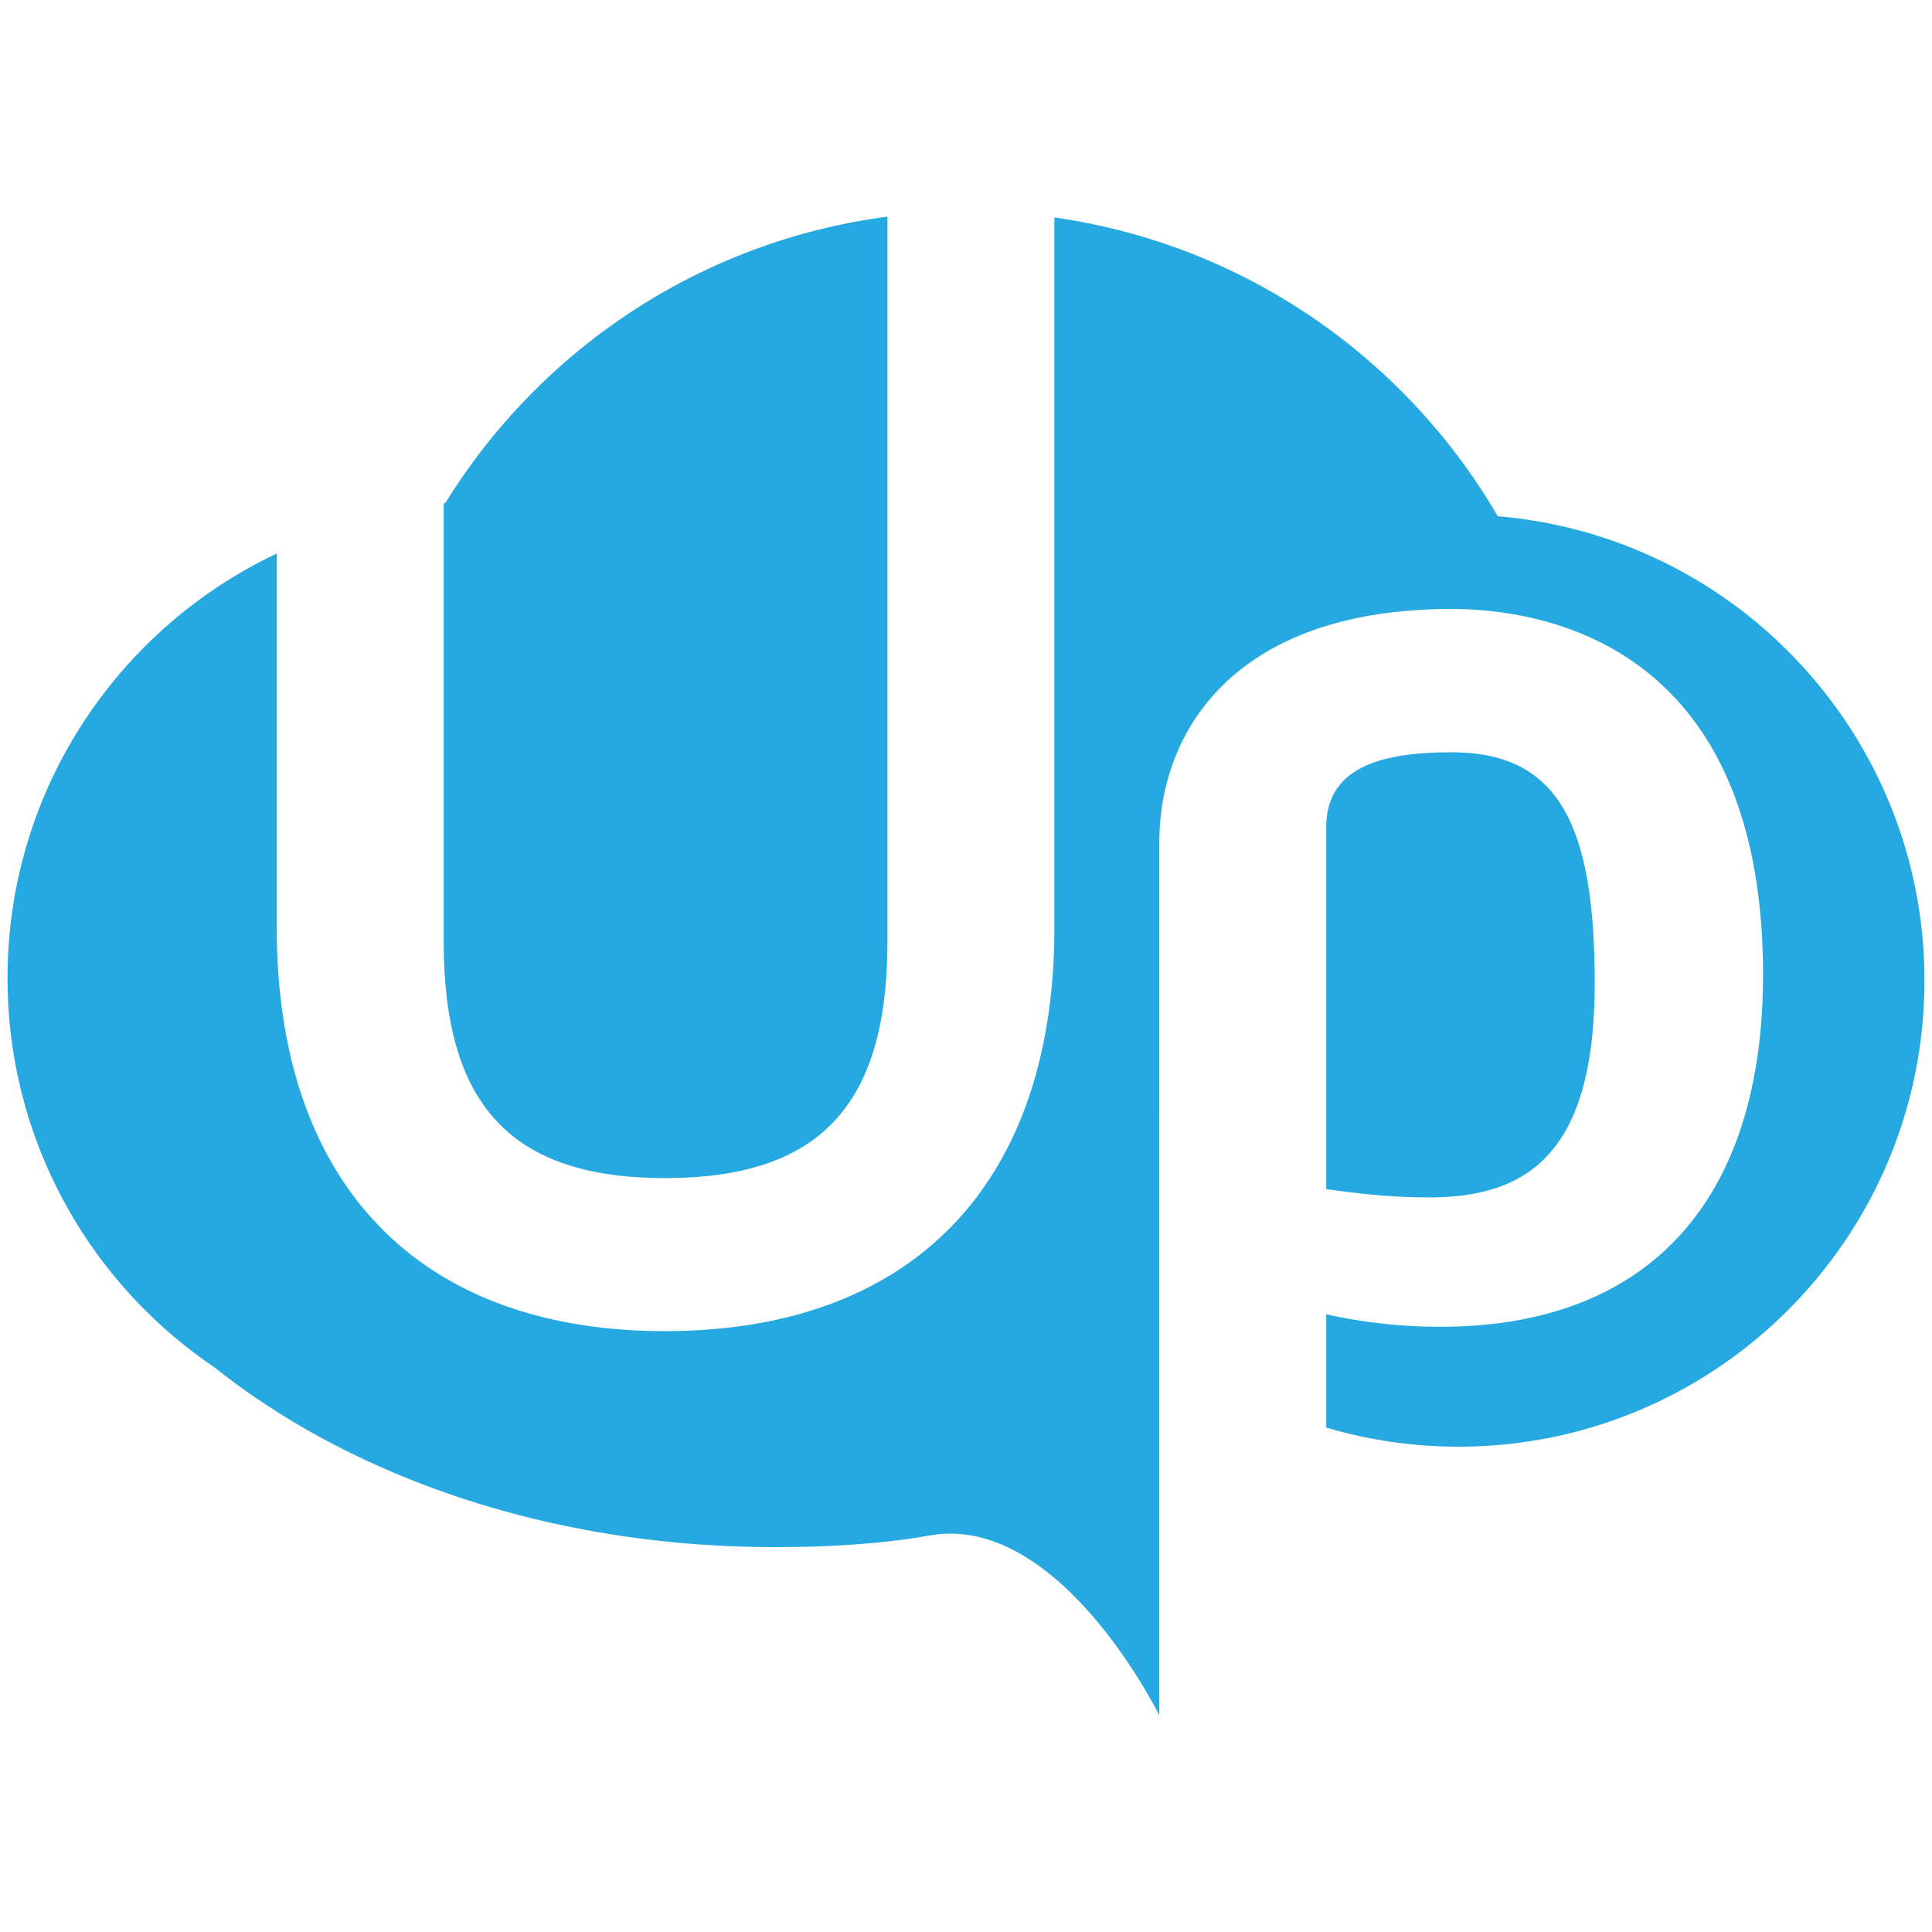
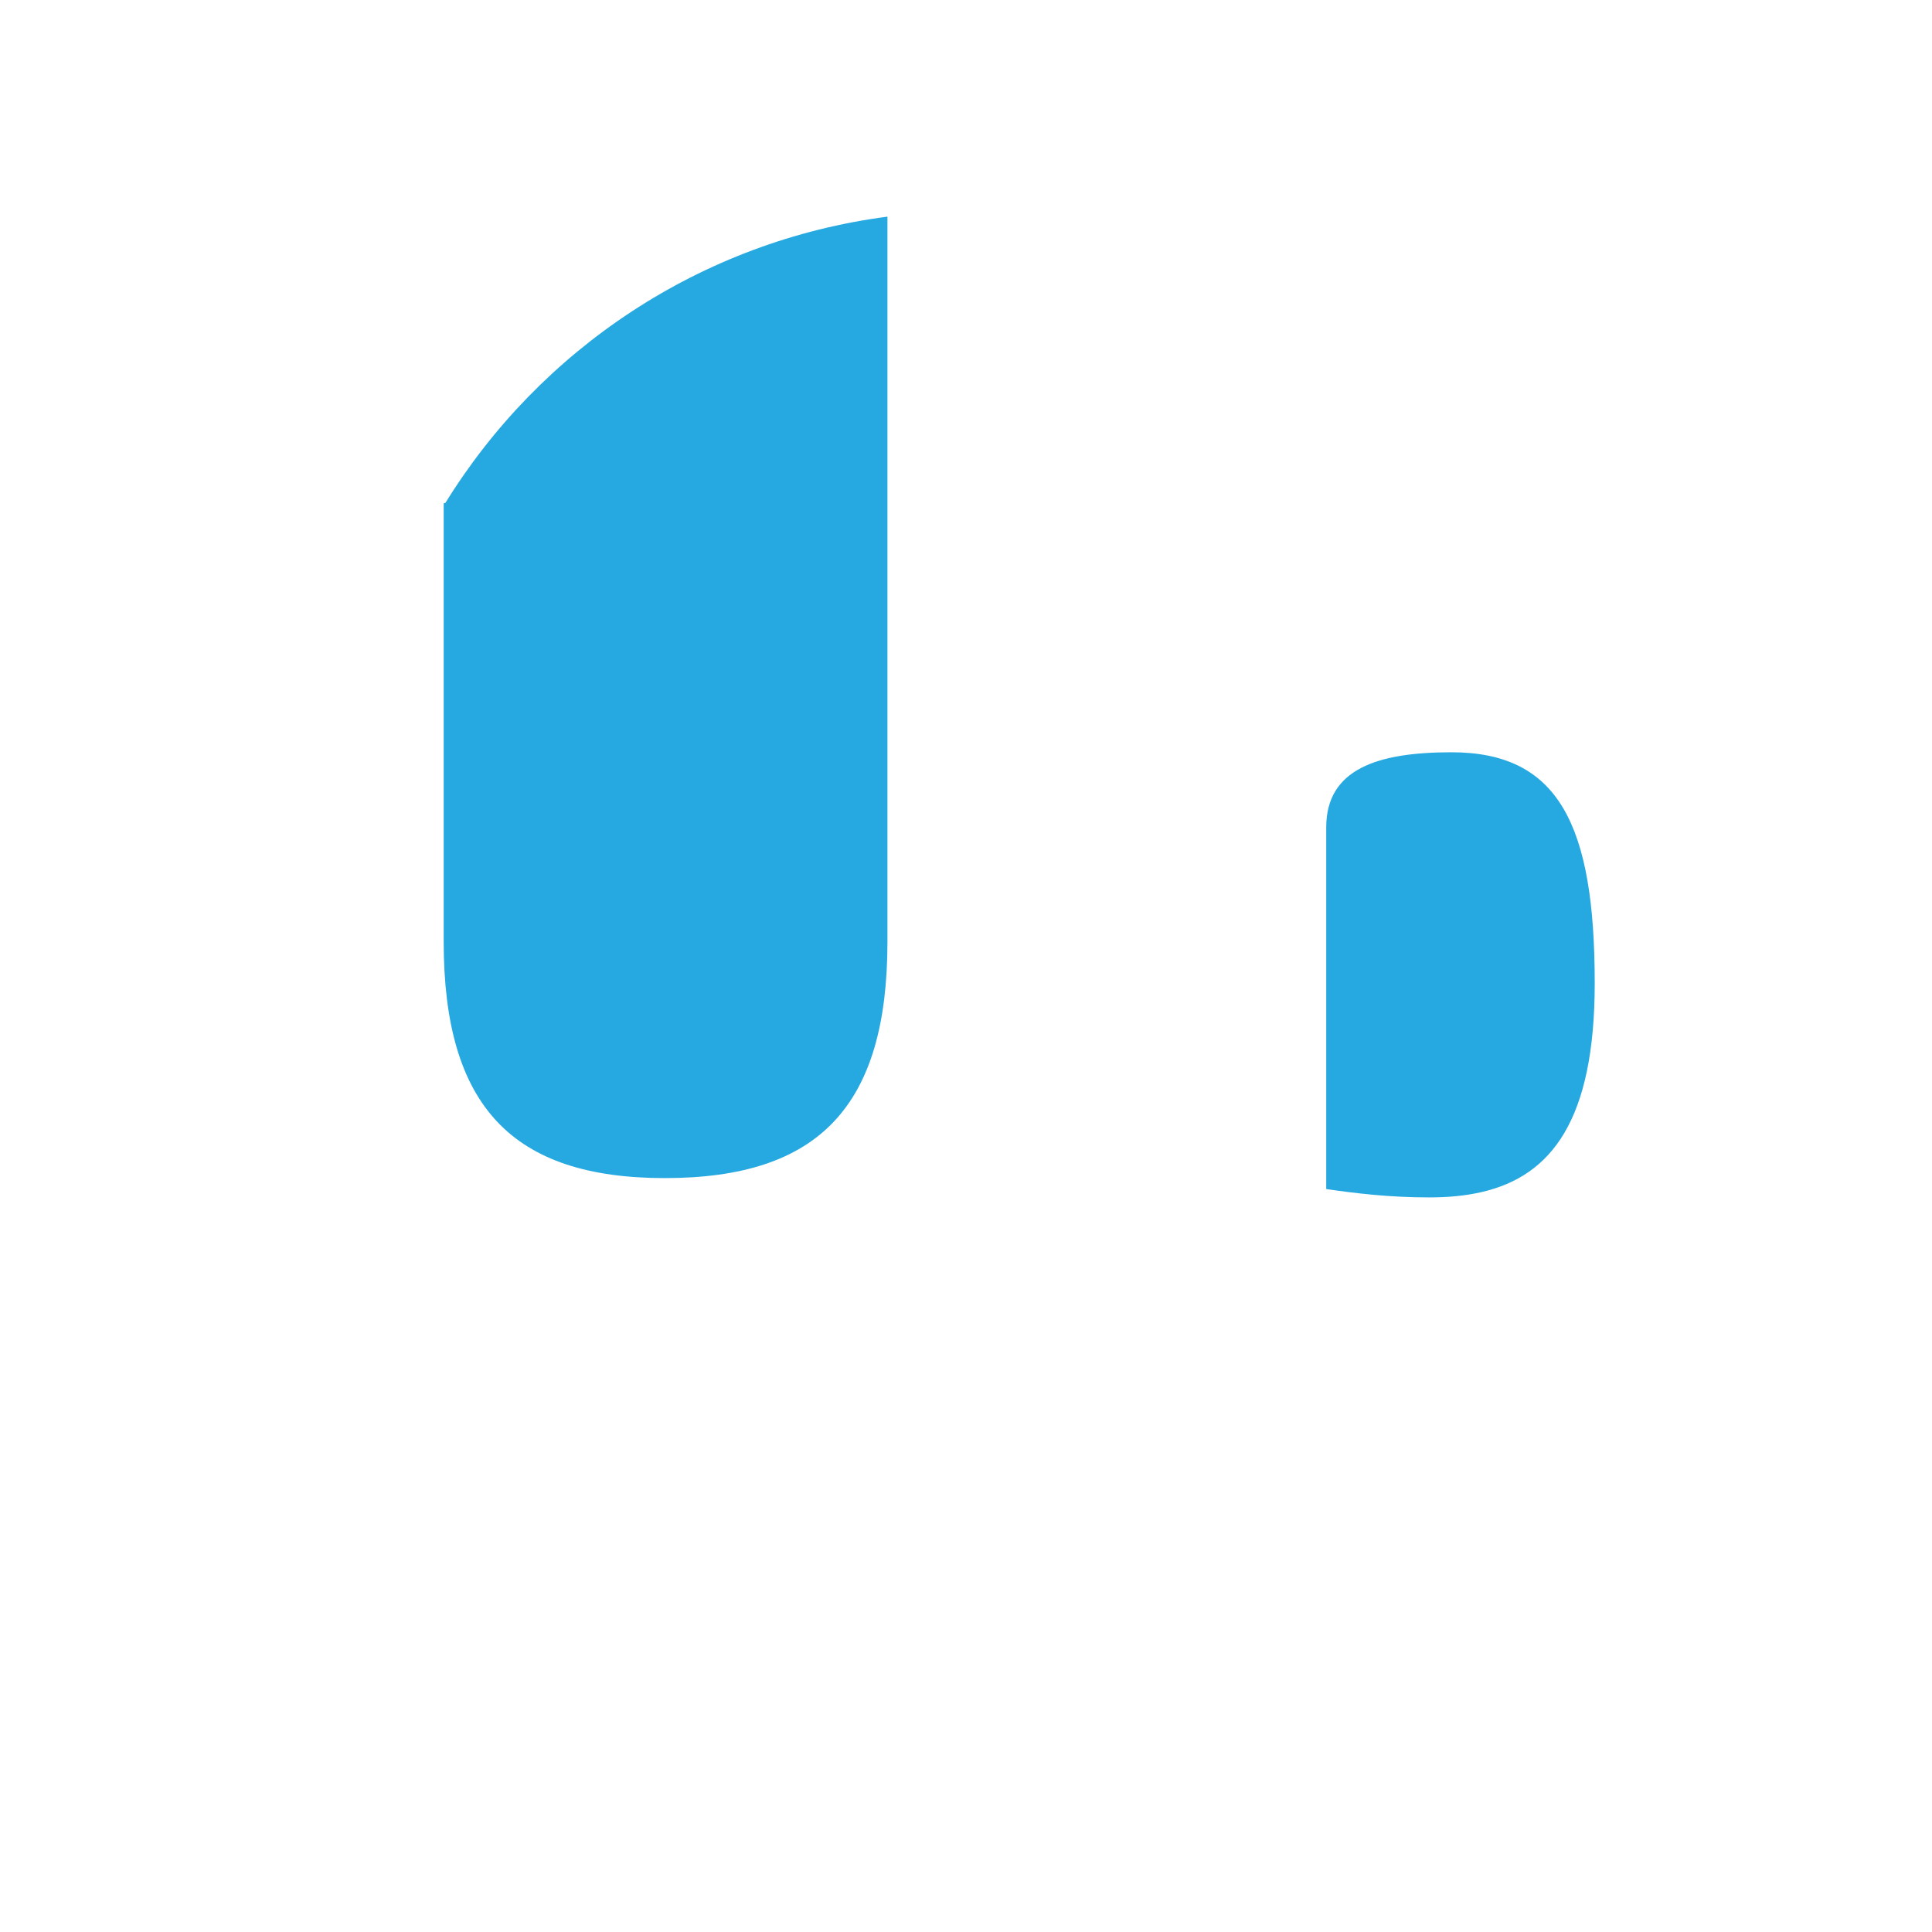
<svg xmlns="http://www.w3.org/2000/svg" viewBox="0 0 512 512" xml:space="preserve">
  <g fill="#26A9E0">
-     <path d="M396.934 136.817c-24.509-42.039-67.313-72.075-117.514-79.181v188.215c0 67.834-37.602 106.91-103.225 106.91-65.25 0-102.854-39.076-102.854-106.91V146.7C31.179 166.613 2 209.5 2 259.222c0 42.954 21.772 80.825 54.884 103.173 36.671 29.244 89.521 47.604 148.282 47.604 14.143 0 27.992-.768 41.258-3.09 34.411-6.041 60.797 47.678 60.797 47.678l.004-231.264c0-23.355 12.41-48.064 45.158-57.722 9.12-2.691 19.815-4.215 32.263-4.215 24.7 0 82.573 9.586 82.573 96.956 0 60.092-30.594 93.271-85.526 93.271-5.125 0-10.159-.279-15.151-.82a139.712 139.712 0 0 1-15.078-2.496v30.021a123.45 123.45 0 0 0 35.018 5.068c68.22 0 123.52-55.305 123.52-123.521-.002-64.695-49.747-117.74-113.068-123.048z" />
    <path d="M176.195 312.207c40.922 0 58.987-19.168 58.987-62.668V57.414c-49.513 6.472-92.009 35.185-117.118 75.818-.162.058-.319.125-.481.182v116.125c0 43.5 18.063 62.668 58.612 62.668zM392.723 315.893c18.481-4.303 29.894-19.139 29.894-55.339 0-42.024-9.585-61.194-37.971-61.194h-.107c-19.482.017-33.075 4.45-33.075 19.903v95.854c7.743 1.109 16.592 2.209 27.282 2.209 5.005 0 9.682-.431 13.977-1.433z" />
  </g>
</svg>